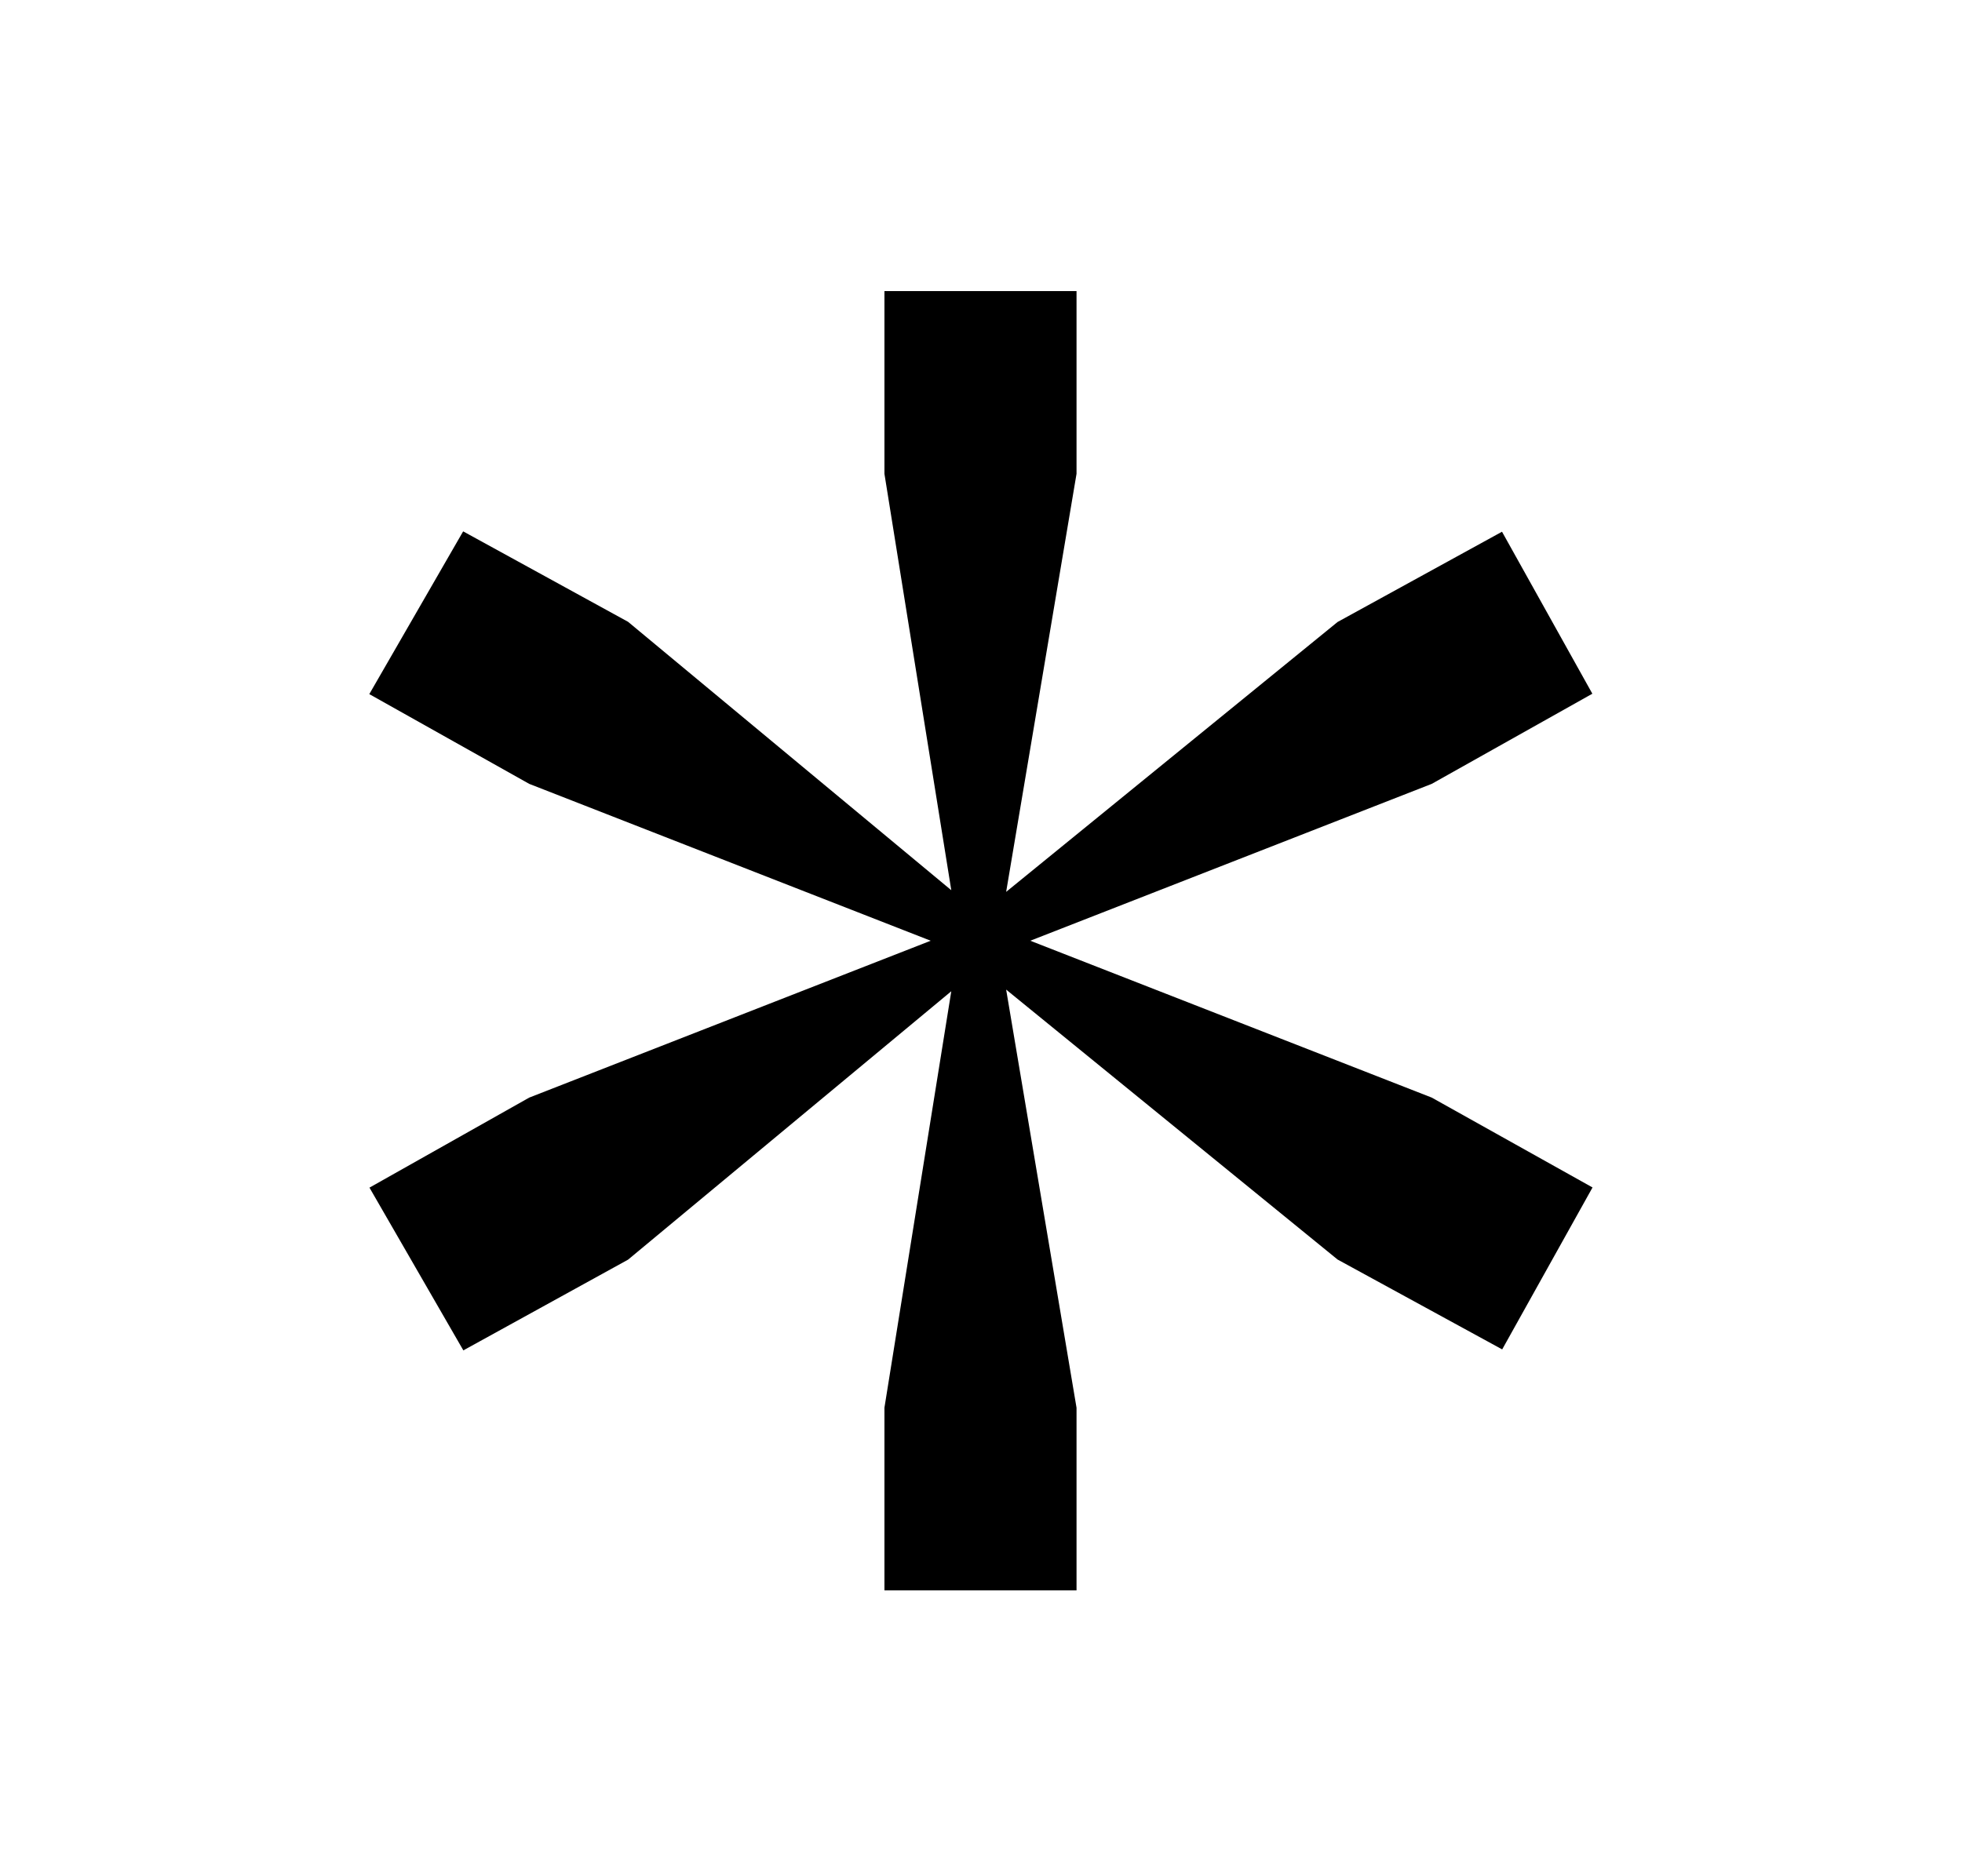
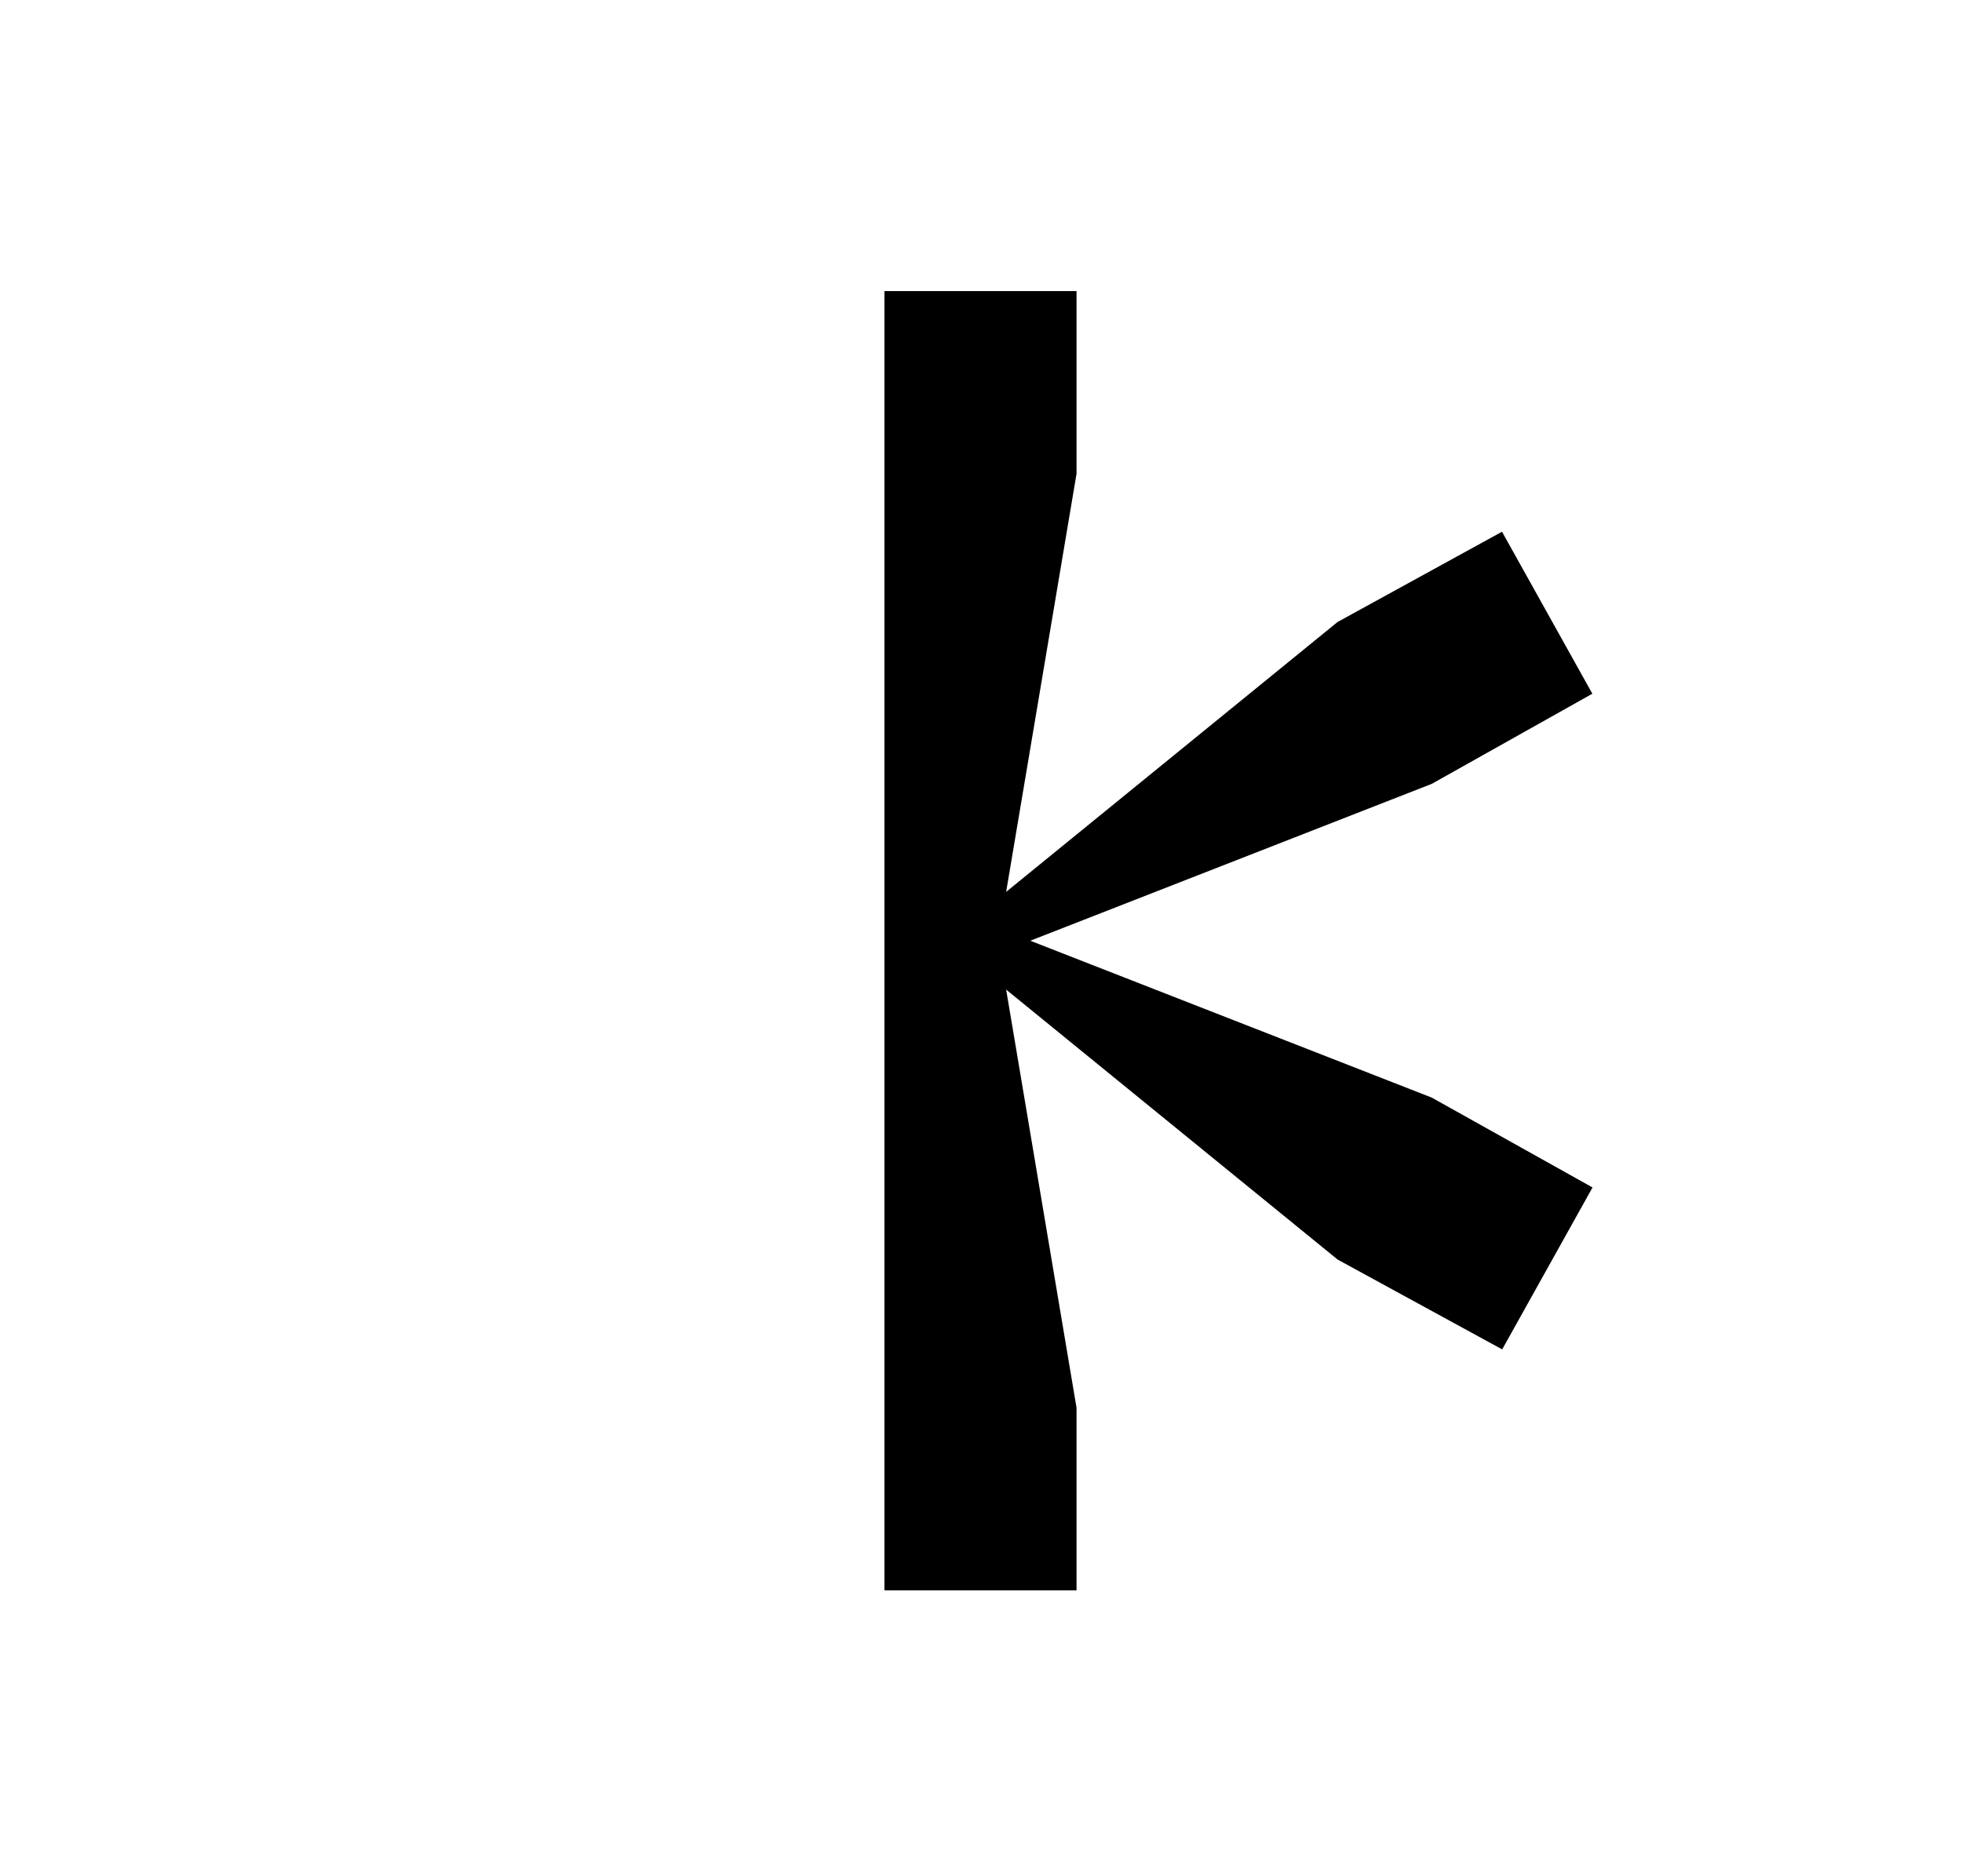
<svg xmlns="http://www.w3.org/2000/svg" data-bbox="64.75 51.05 214.47 227.86" viewBox="0 0 344 329" data-type="shape">
  <g>
-     <path d="m279.22 208.25-15.84 28.4-28.86-15.76-58.11-47.34 12.34 73.33v32.03h-33.68v-32.04l11.72-73.03-56.67 47.07-28.88 15.91-16.46-28.54 28.01-15.79 70.39-27.51-70.39-27.51-28.04-15.74 16.43-28.5.03-.04 28.91 15.86 56.67 47.07-11.72-73.02V51.05h33.68v32.04l-12.34 73.32 58.11-47.33 28.83-15.83.01.02 15.83 28.39-28.16 15.81-70.39 27.51 70.39 27.51 28.19 15.76z" />
+     <path d="m279.22 208.25-15.84 28.4-28.86-15.76-58.11-47.34 12.34 73.33v32.03h-33.68v-32.04V51.05h33.68v32.04l-12.34 73.32 58.11-47.33 28.83-15.83.01.02 15.83 28.39-28.16 15.81-70.39 27.51 70.39 27.51 28.19 15.76z" />
  </g>
</svg>